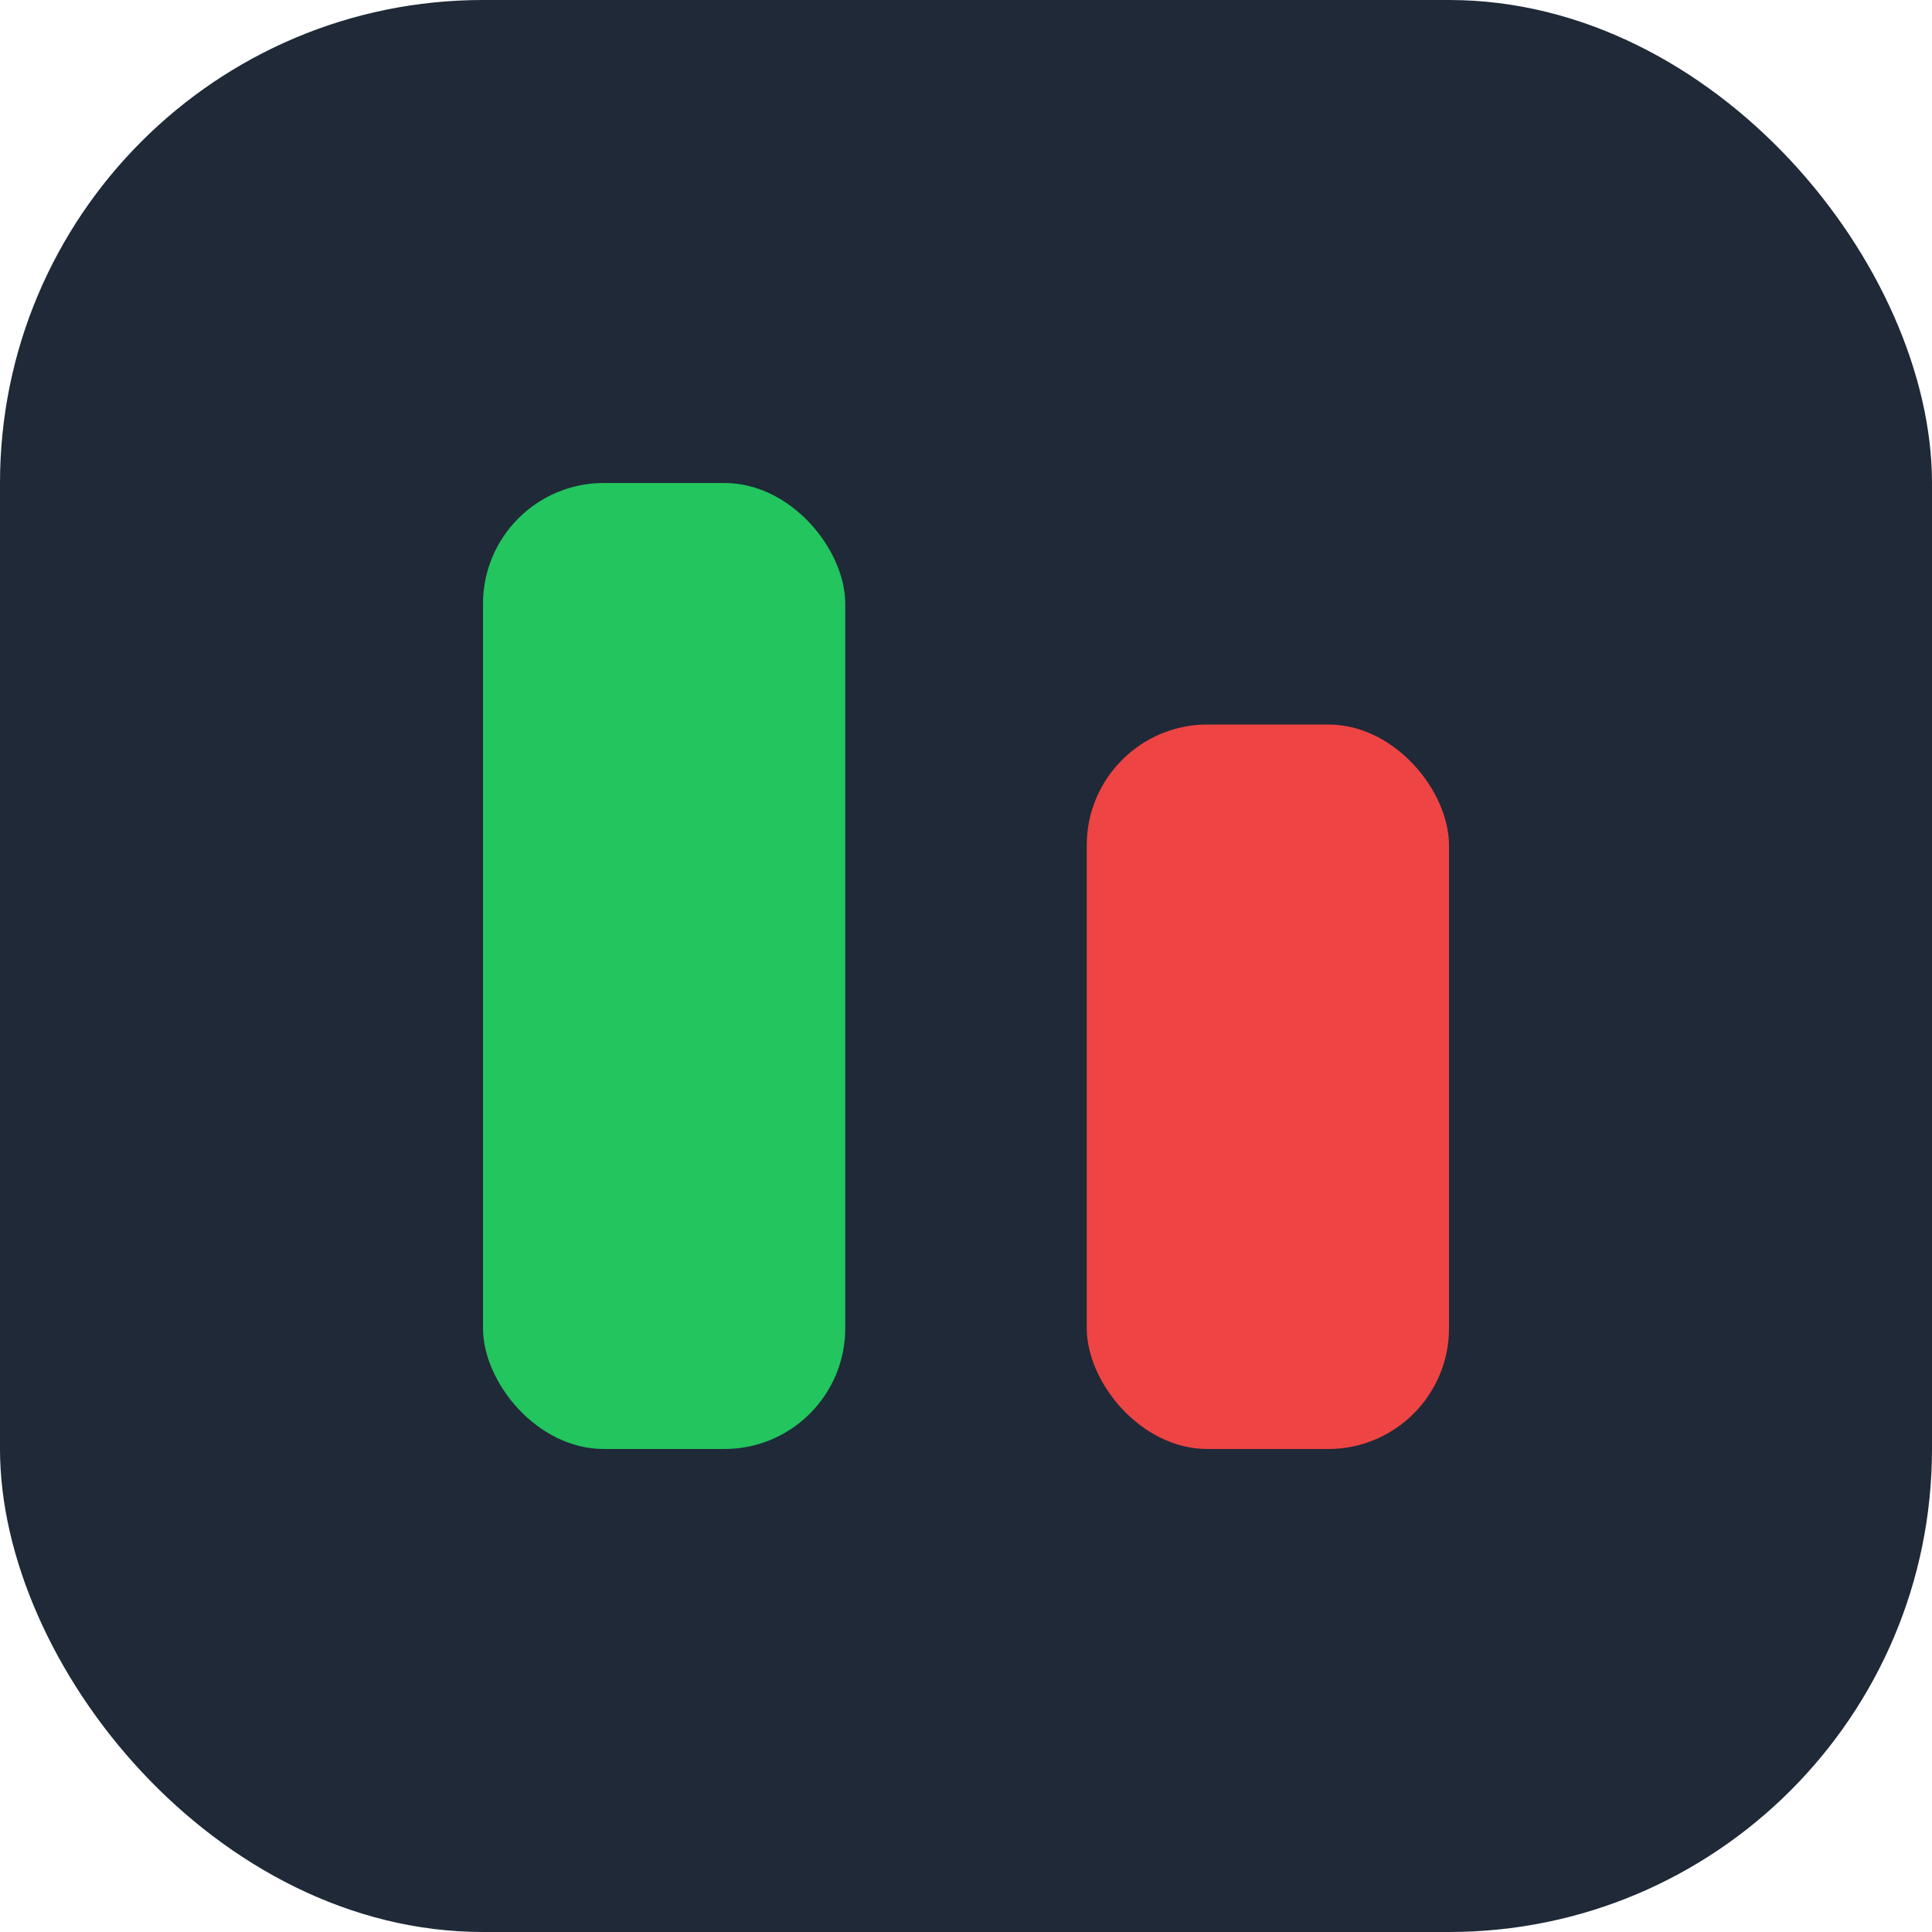
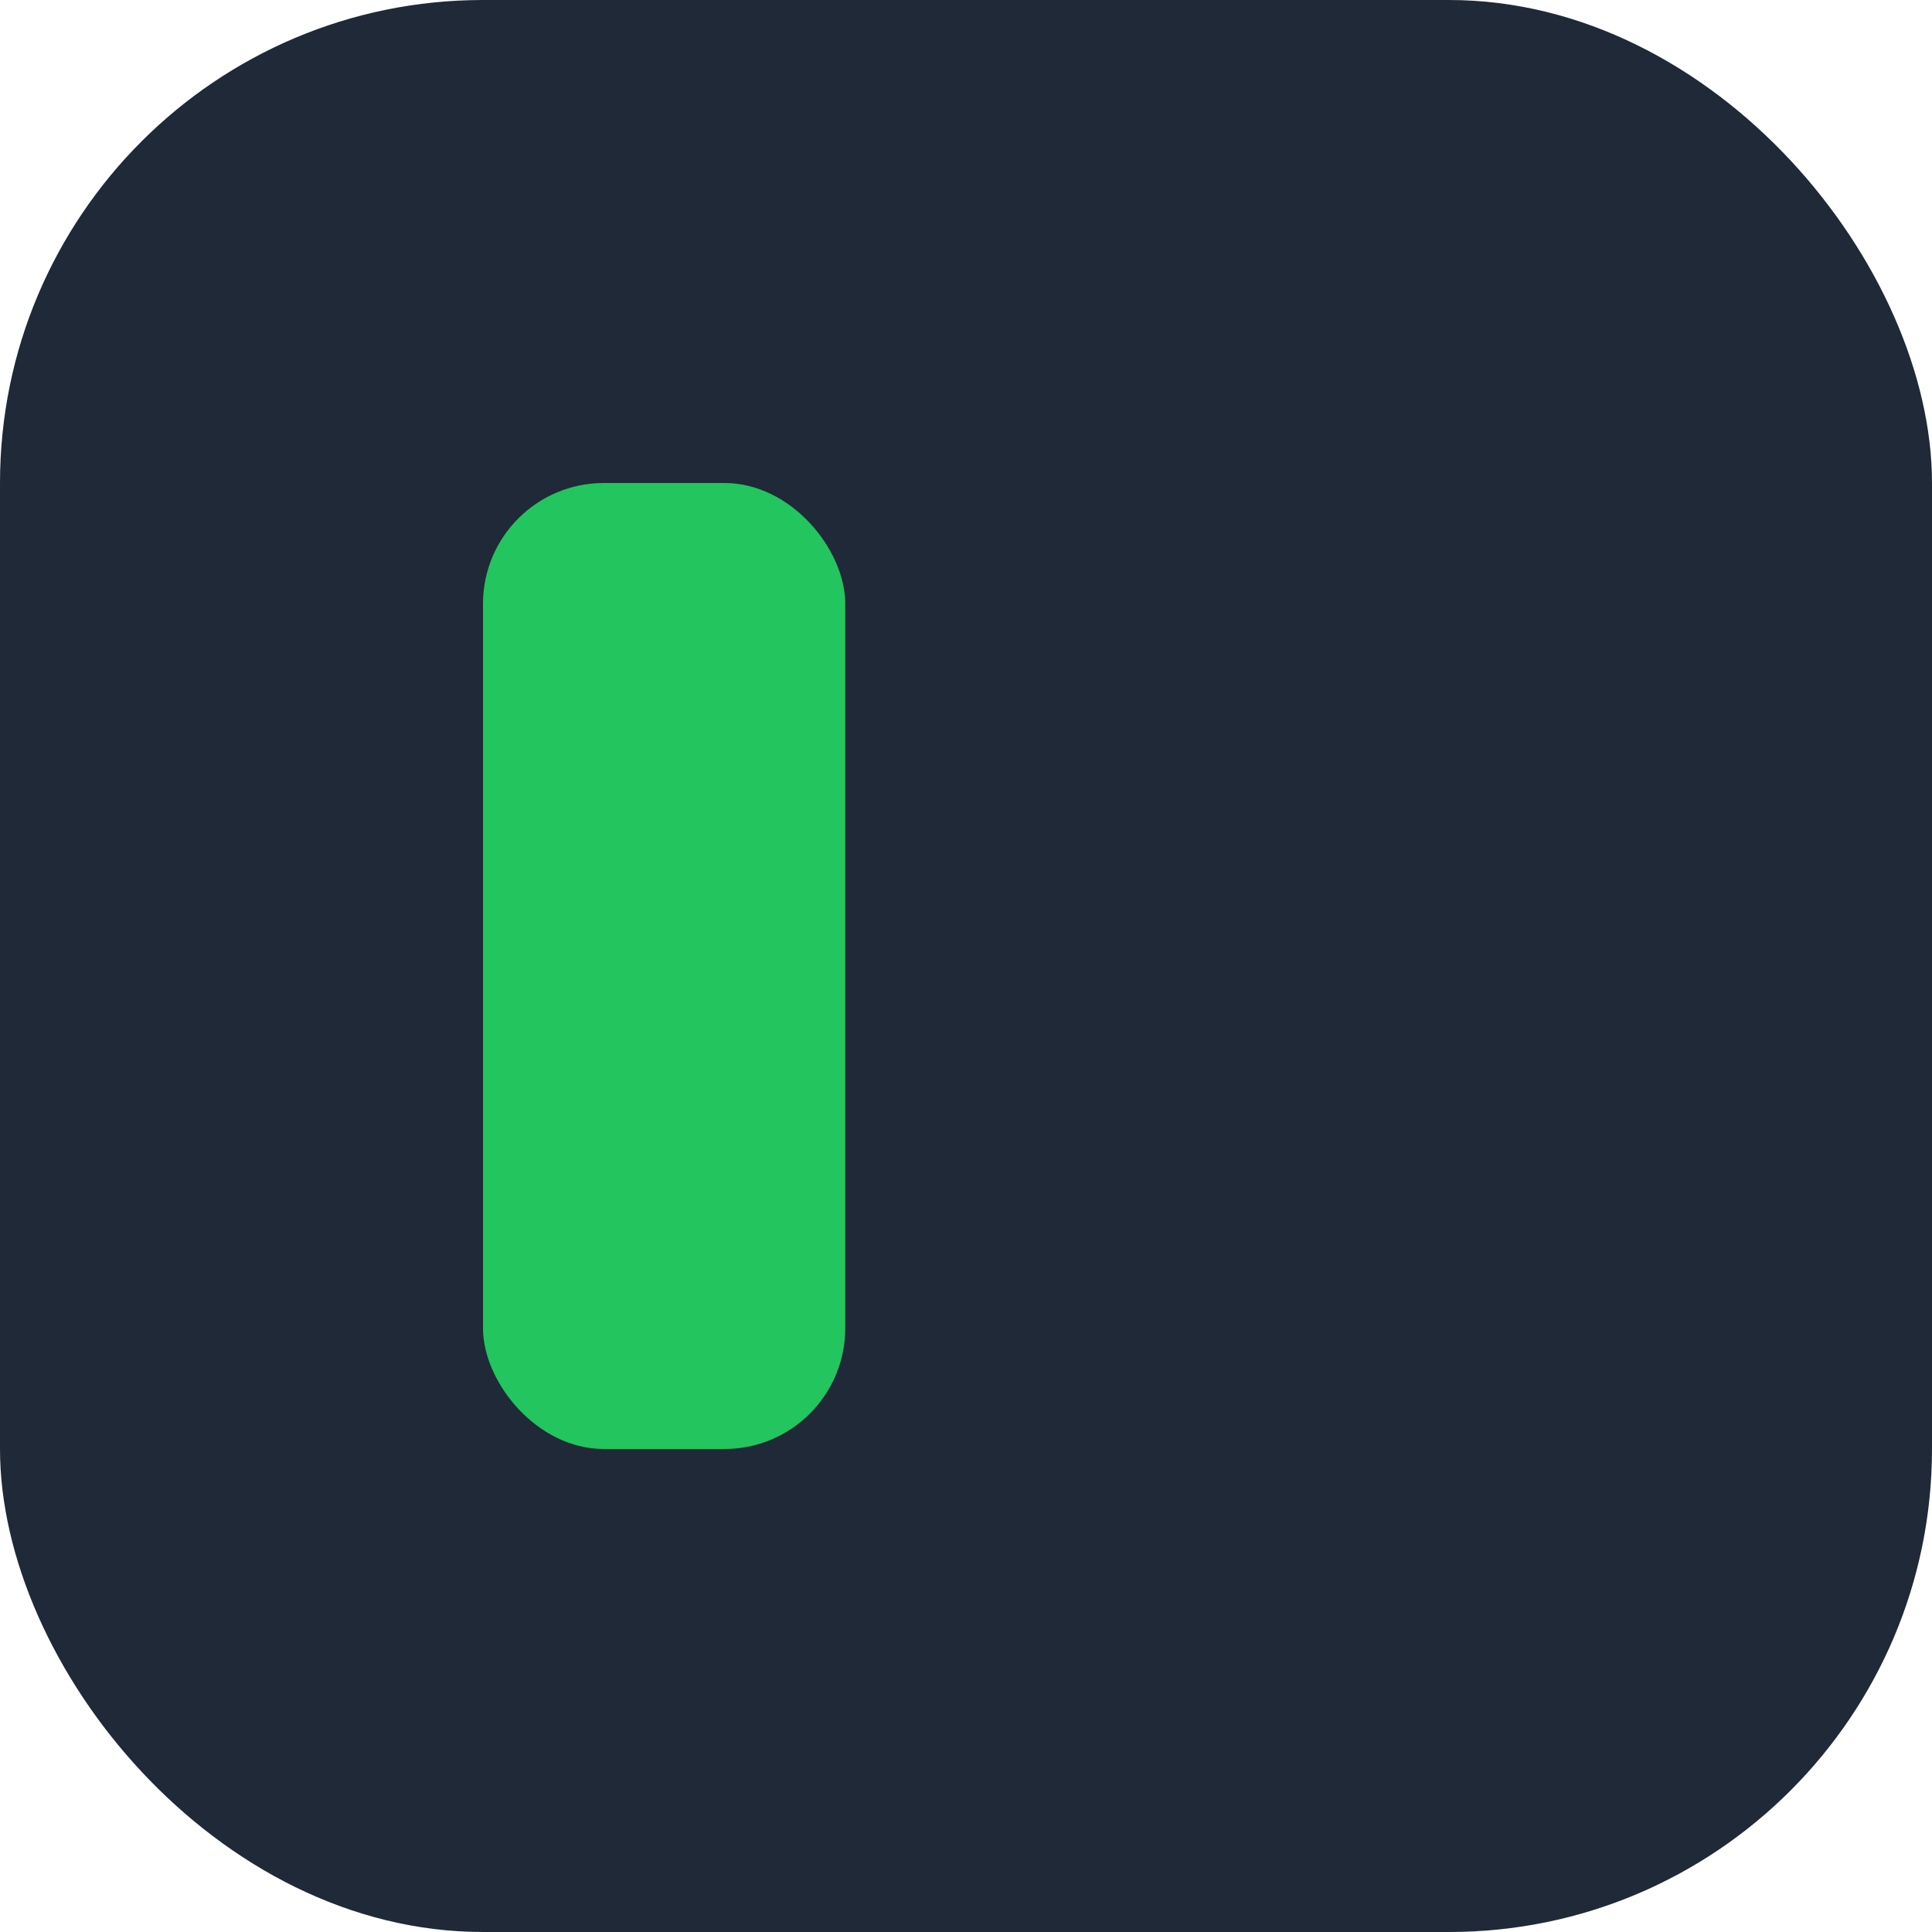
<svg xmlns="http://www.w3.org/2000/svg" width="32" height="32" viewBox="0 0 32 32" fill="none">
  <rect width="32" height="32" rx="8" fill="#1F2937" />
  <rect x="8" y="8" width="6" height="16" rx="2" fill="#22C55E" />
-   <rect x="18" y="12" width="6" height="12" rx="2" fill="#EF4444" />
</svg>